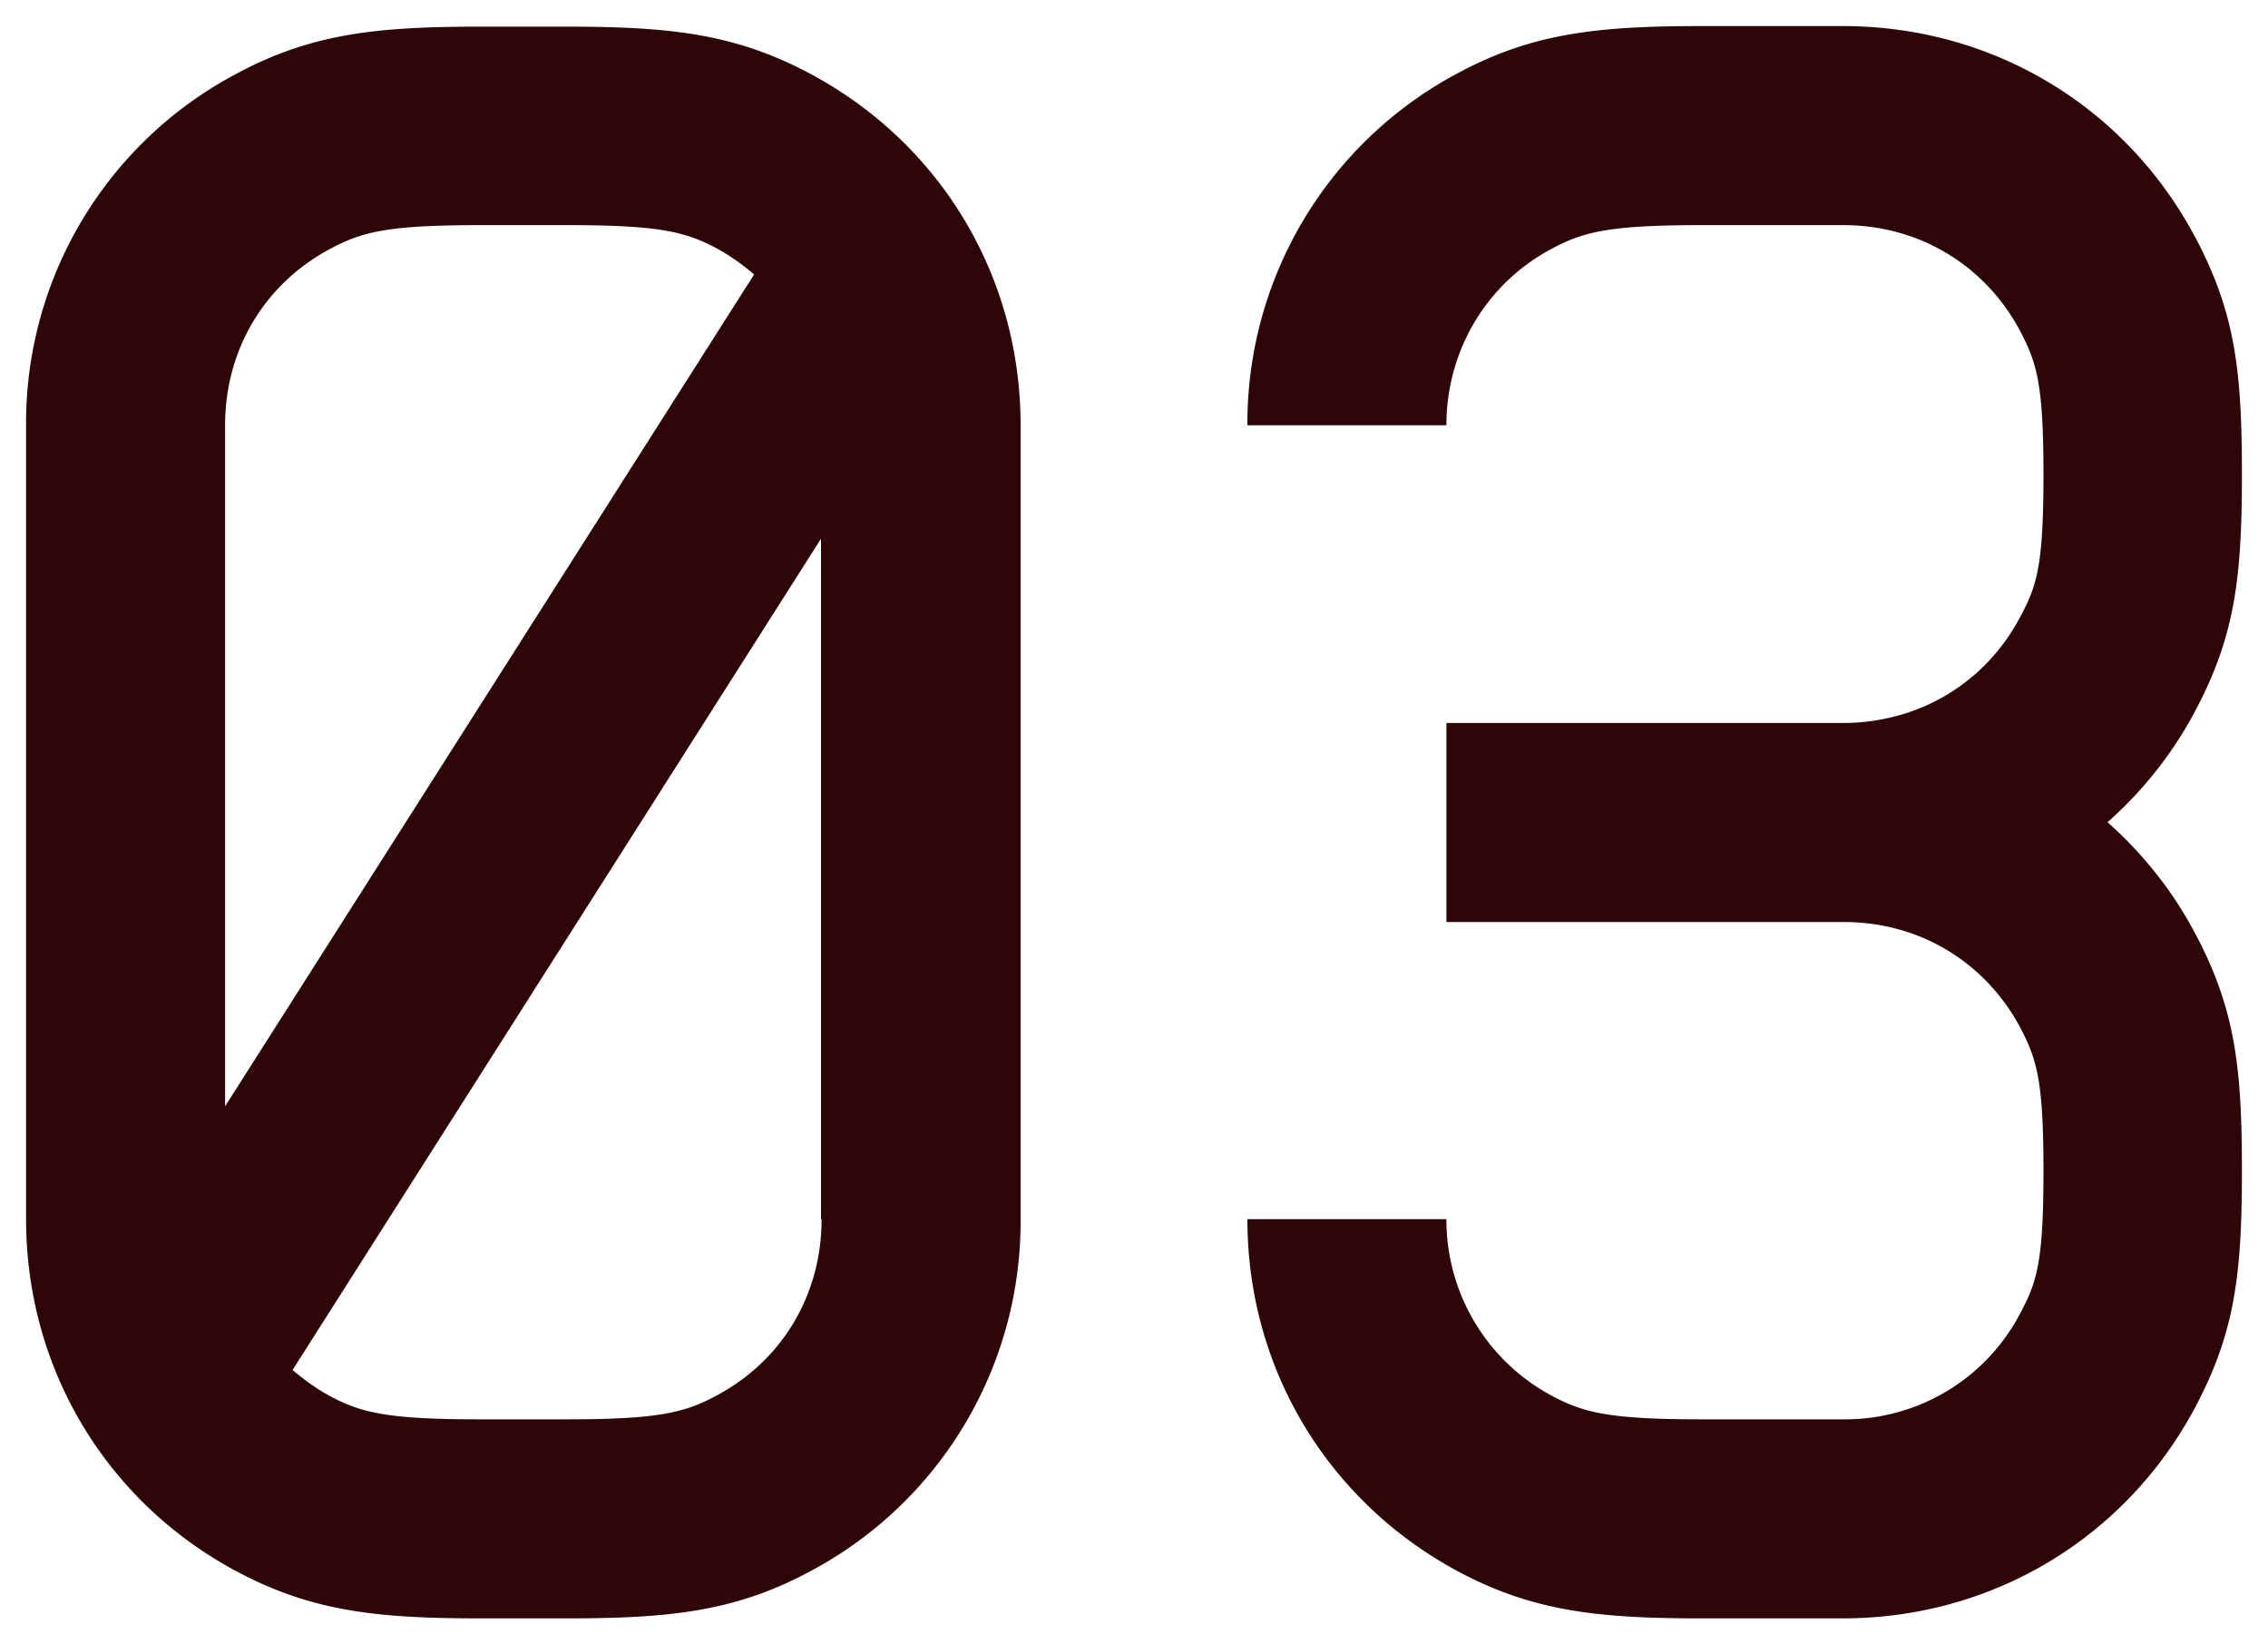
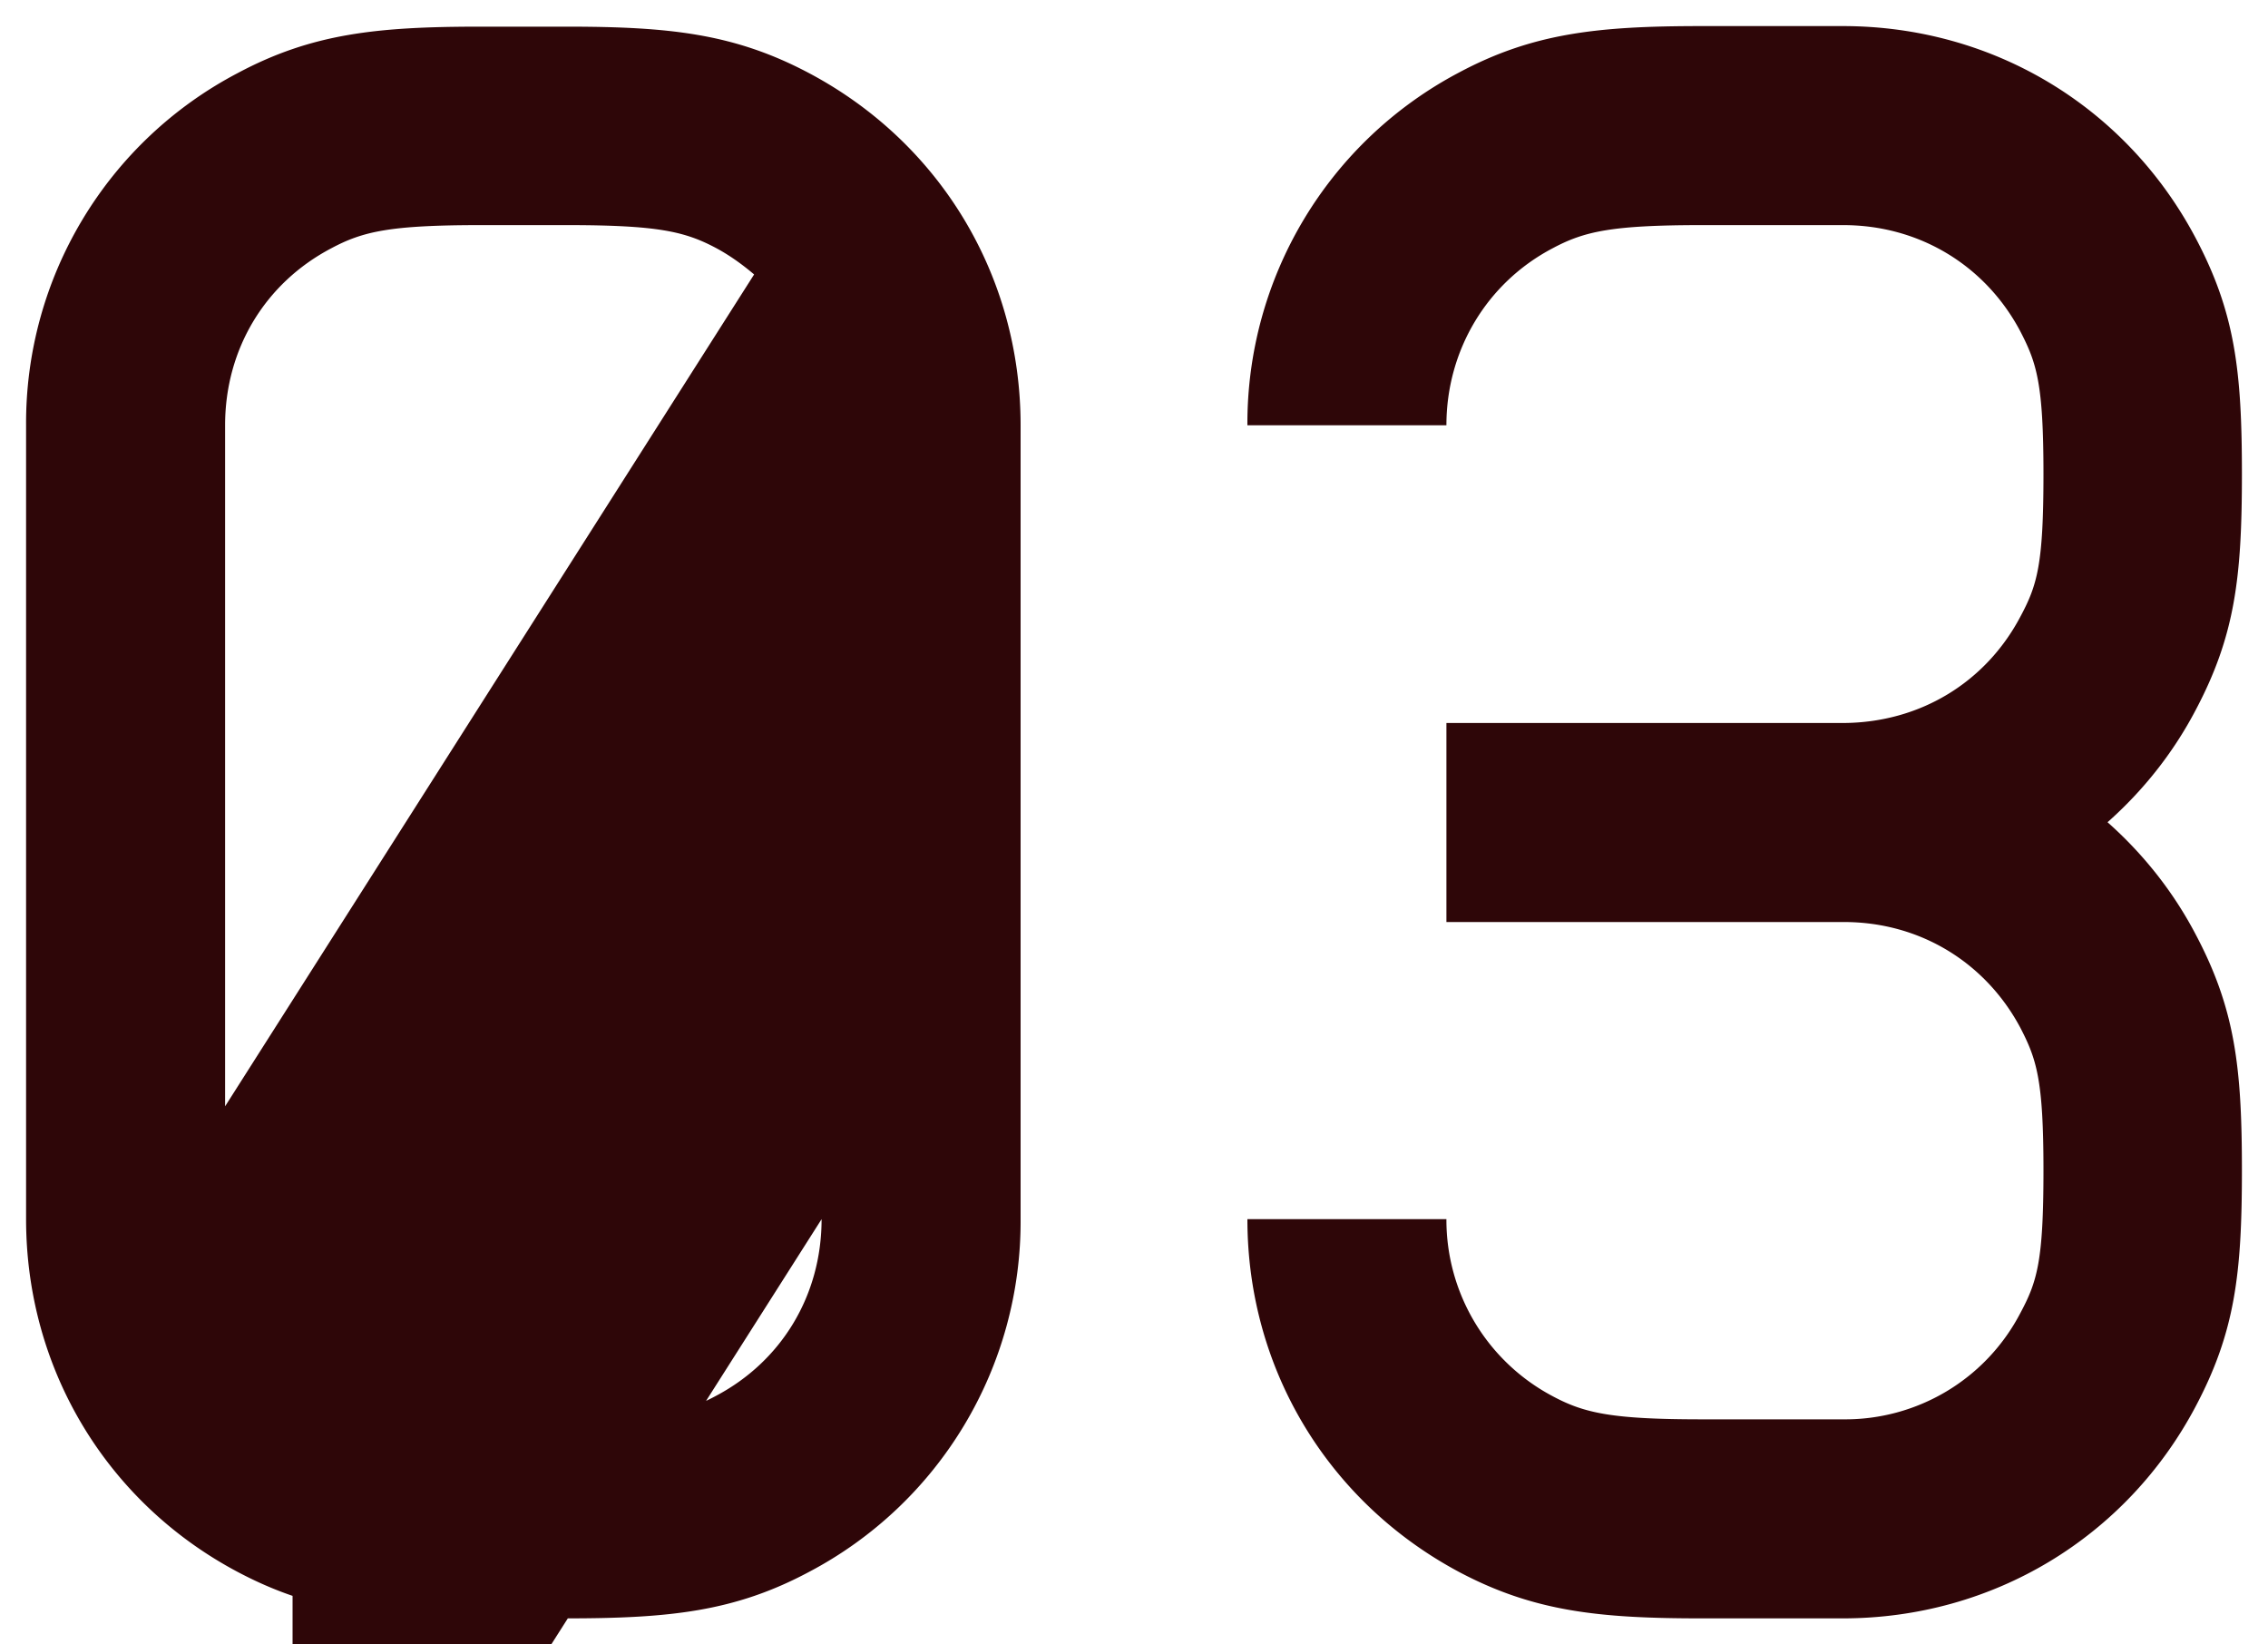
<svg xmlns="http://www.w3.org/2000/svg" width="40" height="29" xml:space="preserve">
-   <path d="M14.27 1.29C12.95.59 11.8.47 9.99.47H8.47c-1.82 0-2.97.12-4.28.82A6.967 6.967 0 0 0 .46 7.5v14c0 2.65 1.43 5 3.73 6.22 1.32.7 2.47.82 4.28.82h1.52c1.82 0 2.97-.12 4.28-.82A6.983 6.983 0 0 0 18 21.5v-14c0-2.65-1.43-4.99-3.73-6.21zM3.97 11.63V7.5c0-1.35.71-2.51 1.87-3.12.56-.3 1.04-.41 2.64-.41H10c1.6 0 2.08.11 2.64.41.24.13.46.29.66.46L3.97 19.51v-7.88zm10.52 9.87c0 1.35-.71 2.51-1.87 3.12-.56.3-1.04.41-2.64.41H8.46c-1.6 0-2.08-.11-2.64-.41-.24-.13-.46-.29-.66-.46L14.48 9.5v12h.01zm22.68-7c.62-.55 1.15-1.21 1.55-1.97.7-1.32.82-2.35.82-4.17s-.12-2.85-.82-4.17C37.5 1.89 35.16.46 32.5.46h-2.49c-1.82 0-2.97.12-4.28.82A6.994 6.994 0 0 0 22 7.5h3.51c0-1.32.71-2.51 1.87-3.12.56-.3 1.04-.41 2.64-.41h2.49c1.35 0 2.51.72 3.12 1.87.29.56.41.92.41 2.52s-.11 1.96-.41 2.52c-.61 1.15-1.76 1.86-3.11 1.87h-7.01v3.51h7.01c1.35 0 2.5.72 3.11 1.86.29.56.41.92.41 2.52s-.11 1.96-.41 2.52a3.483 3.483 0 0 1-3.12 1.87h-2.49c-1.6 0-2.08-.11-2.64-.41a3.517 3.517 0 0 1-1.87-3.12H22c0 2.65 1.43 4.99 3.73 6.22 1.32.7 2.47.82 4.28.82h2.49c2.65 0 5-1.43 6.22-3.73.7-1.32.82-2.35.82-4.17s-.12-2.85-.82-4.17c-.4-.76-.93-1.42-1.55-1.97z" style="fill:#2e0608" />
+   <path d="M14.27 1.29C12.95.59 11.8.47 9.99.47H8.47c-1.82 0-2.97.12-4.28.82A6.967 6.967 0 0 0 .46 7.5v14c0 2.65 1.43 5 3.73 6.22 1.32.7 2.47.82 4.28.82h1.52c1.82 0 2.97-.12 4.28-.82A6.983 6.983 0 0 0 18 21.5v-14c0-2.65-1.43-4.99-3.73-6.21zM3.97 11.63V7.5c0-1.35.71-2.51 1.87-3.12.56-.3 1.04-.41 2.64-.41H10c1.6 0 2.08.11 2.64.41.24.13.46.29.66.46L3.97 19.51v-7.88zm10.52 9.87c0 1.35-.71 2.51-1.87 3.12-.56.3-1.04.41-2.64.41H8.46c-1.6 0-2.08-.11-2.64-.41-.24-.13-.46-.29-.66-.46v12h.01zm22.68-7c.62-.55 1.15-1.21 1.55-1.97.7-1.32.82-2.35.82-4.17s-.12-2.85-.82-4.17C37.5 1.89 35.16.46 32.5.46h-2.49c-1.82 0-2.97.12-4.28.82A6.994 6.994 0 0 0 22 7.5h3.51c0-1.32.71-2.51 1.87-3.12.56-.3 1.04-.41 2.64-.41h2.49c1.35 0 2.51.72 3.12 1.87.29.56.41.92.41 2.52s-.11 1.96-.41 2.52c-.61 1.15-1.76 1.86-3.11 1.87h-7.01v3.51h7.01c1.35 0 2.5.72 3.11 1.86.29.56.41.92.41 2.52s-.11 1.96-.41 2.52a3.483 3.483 0 0 1-3.12 1.87h-2.49c-1.6 0-2.08-.11-2.64-.41a3.517 3.517 0 0 1-1.87-3.12H22c0 2.65 1.43 4.99 3.73 6.22 1.32.7 2.47.82 4.28.82h2.49c2.65 0 5-1.43 6.22-3.73.7-1.32.82-2.35.82-4.17s-.12-2.85-.82-4.17c-.4-.76-.93-1.42-1.55-1.97z" style="fill:#2e0608" />
</svg>